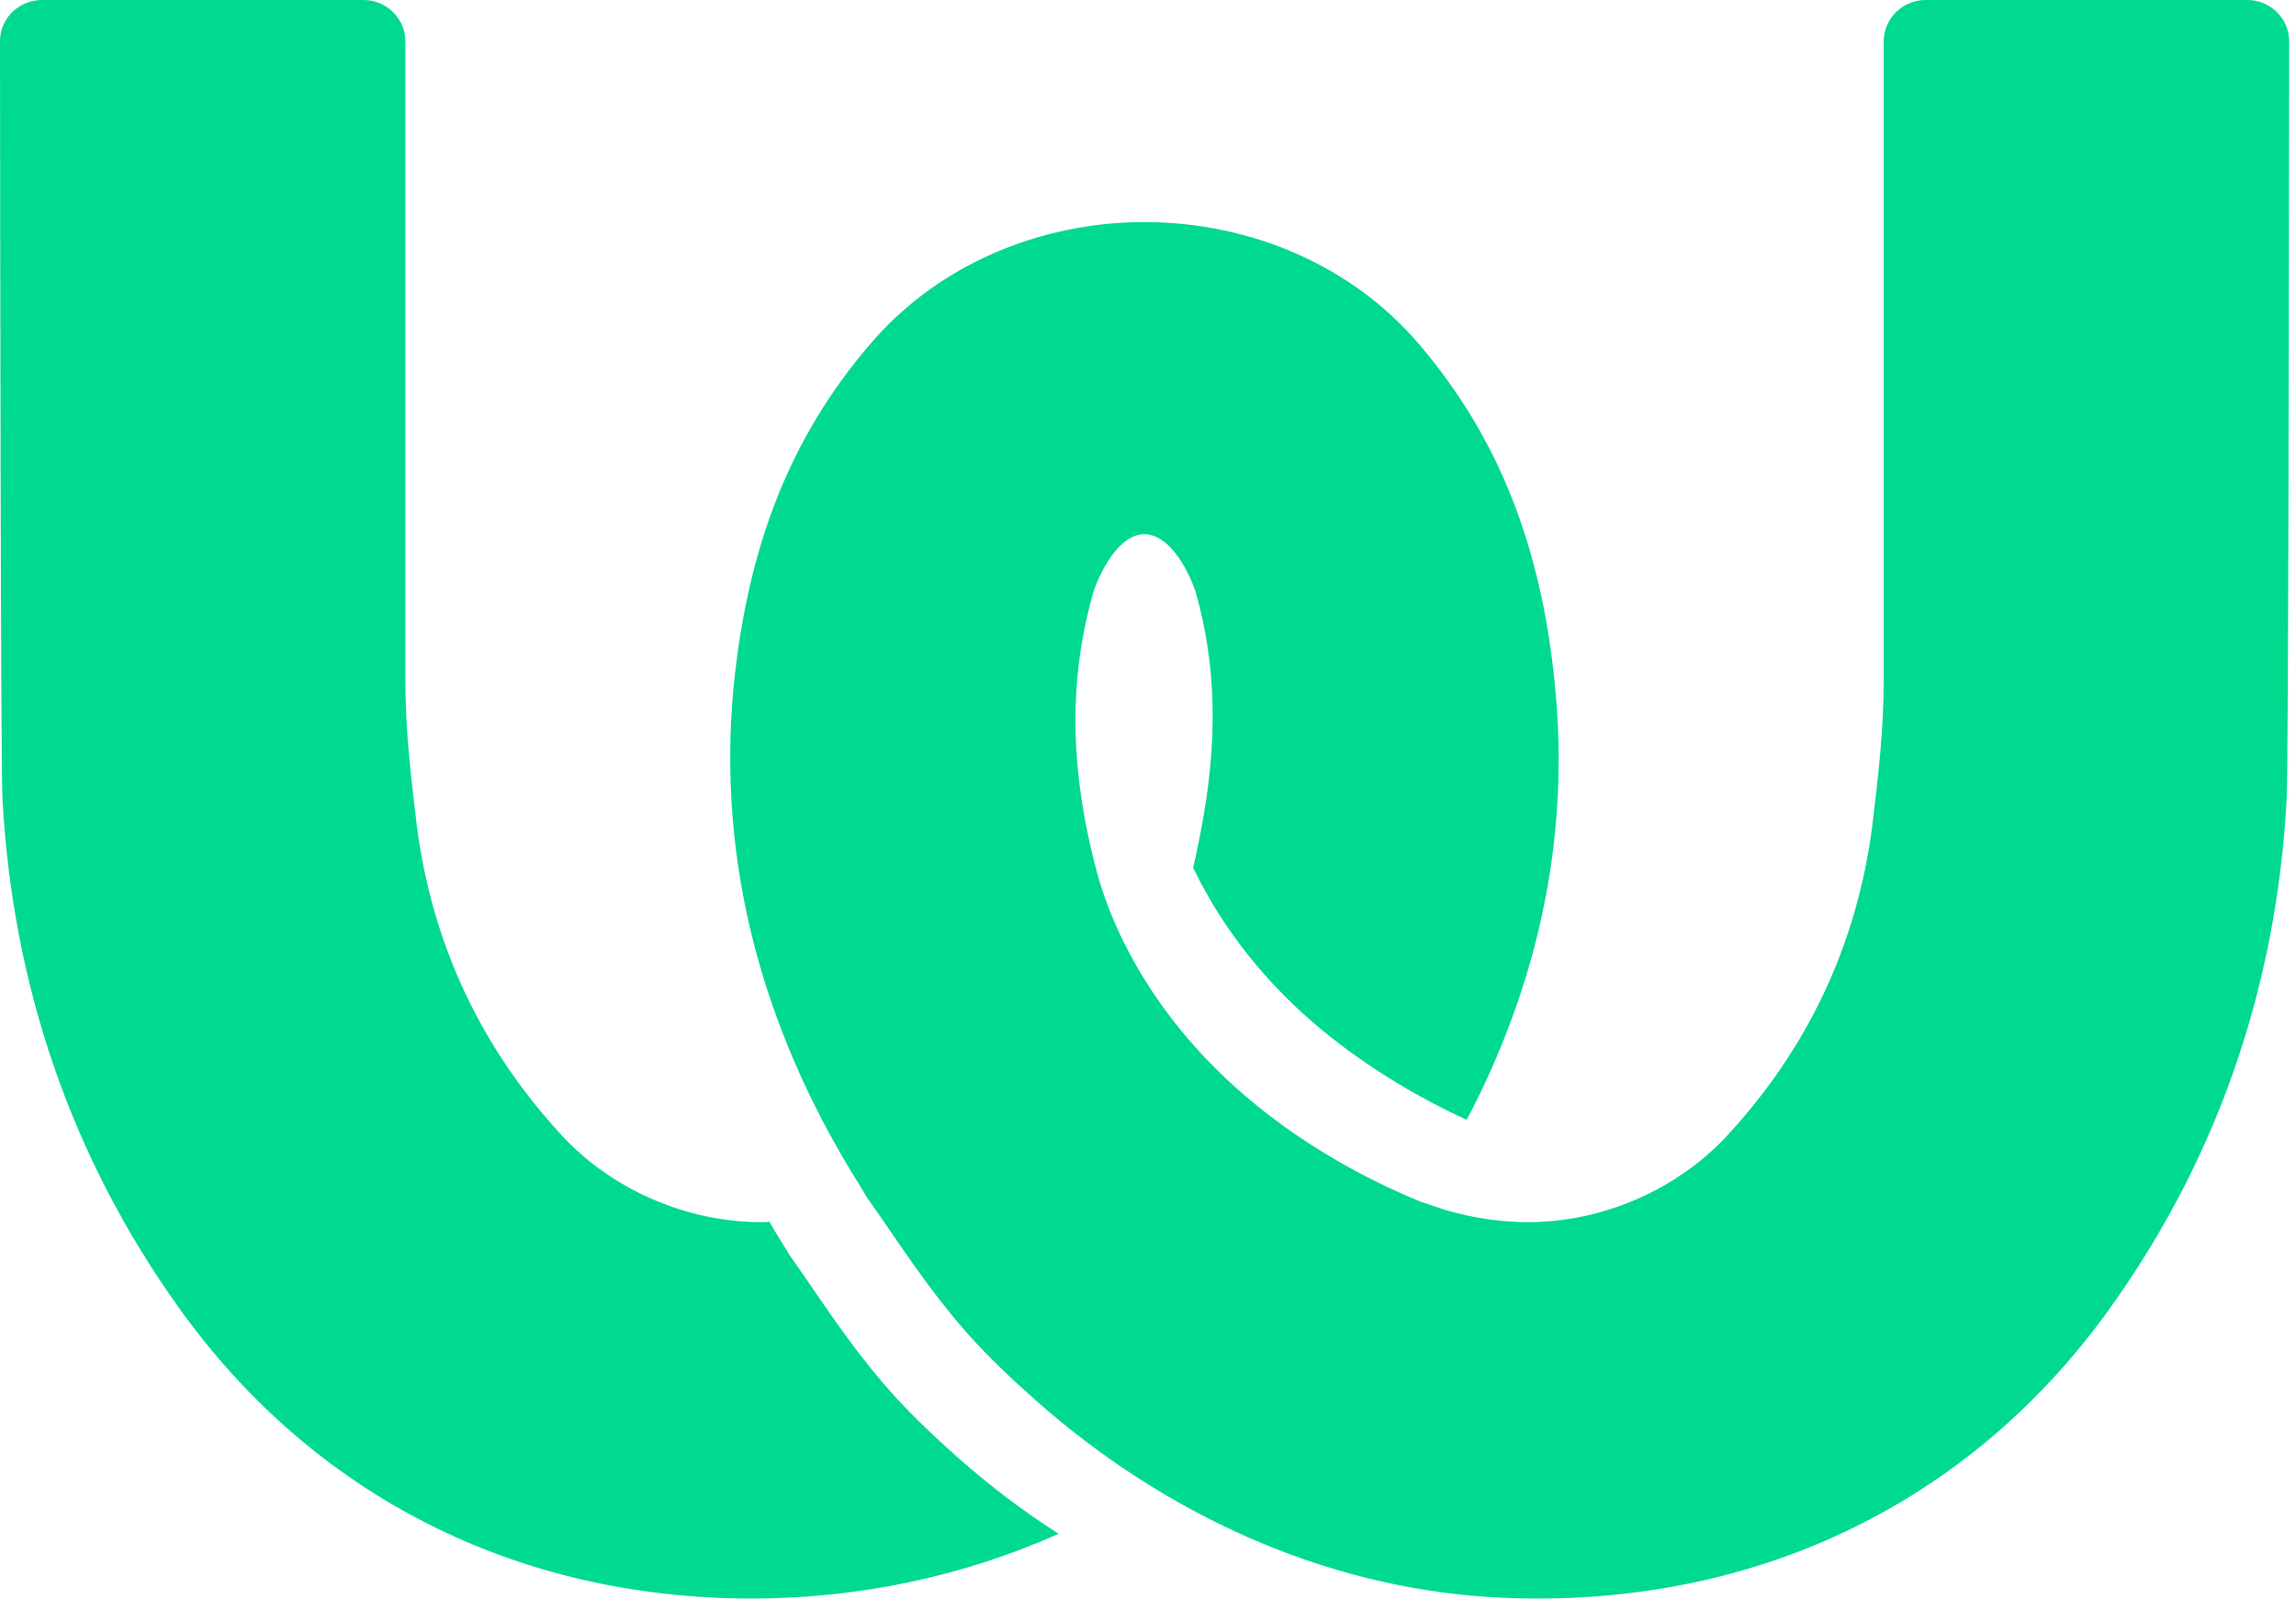
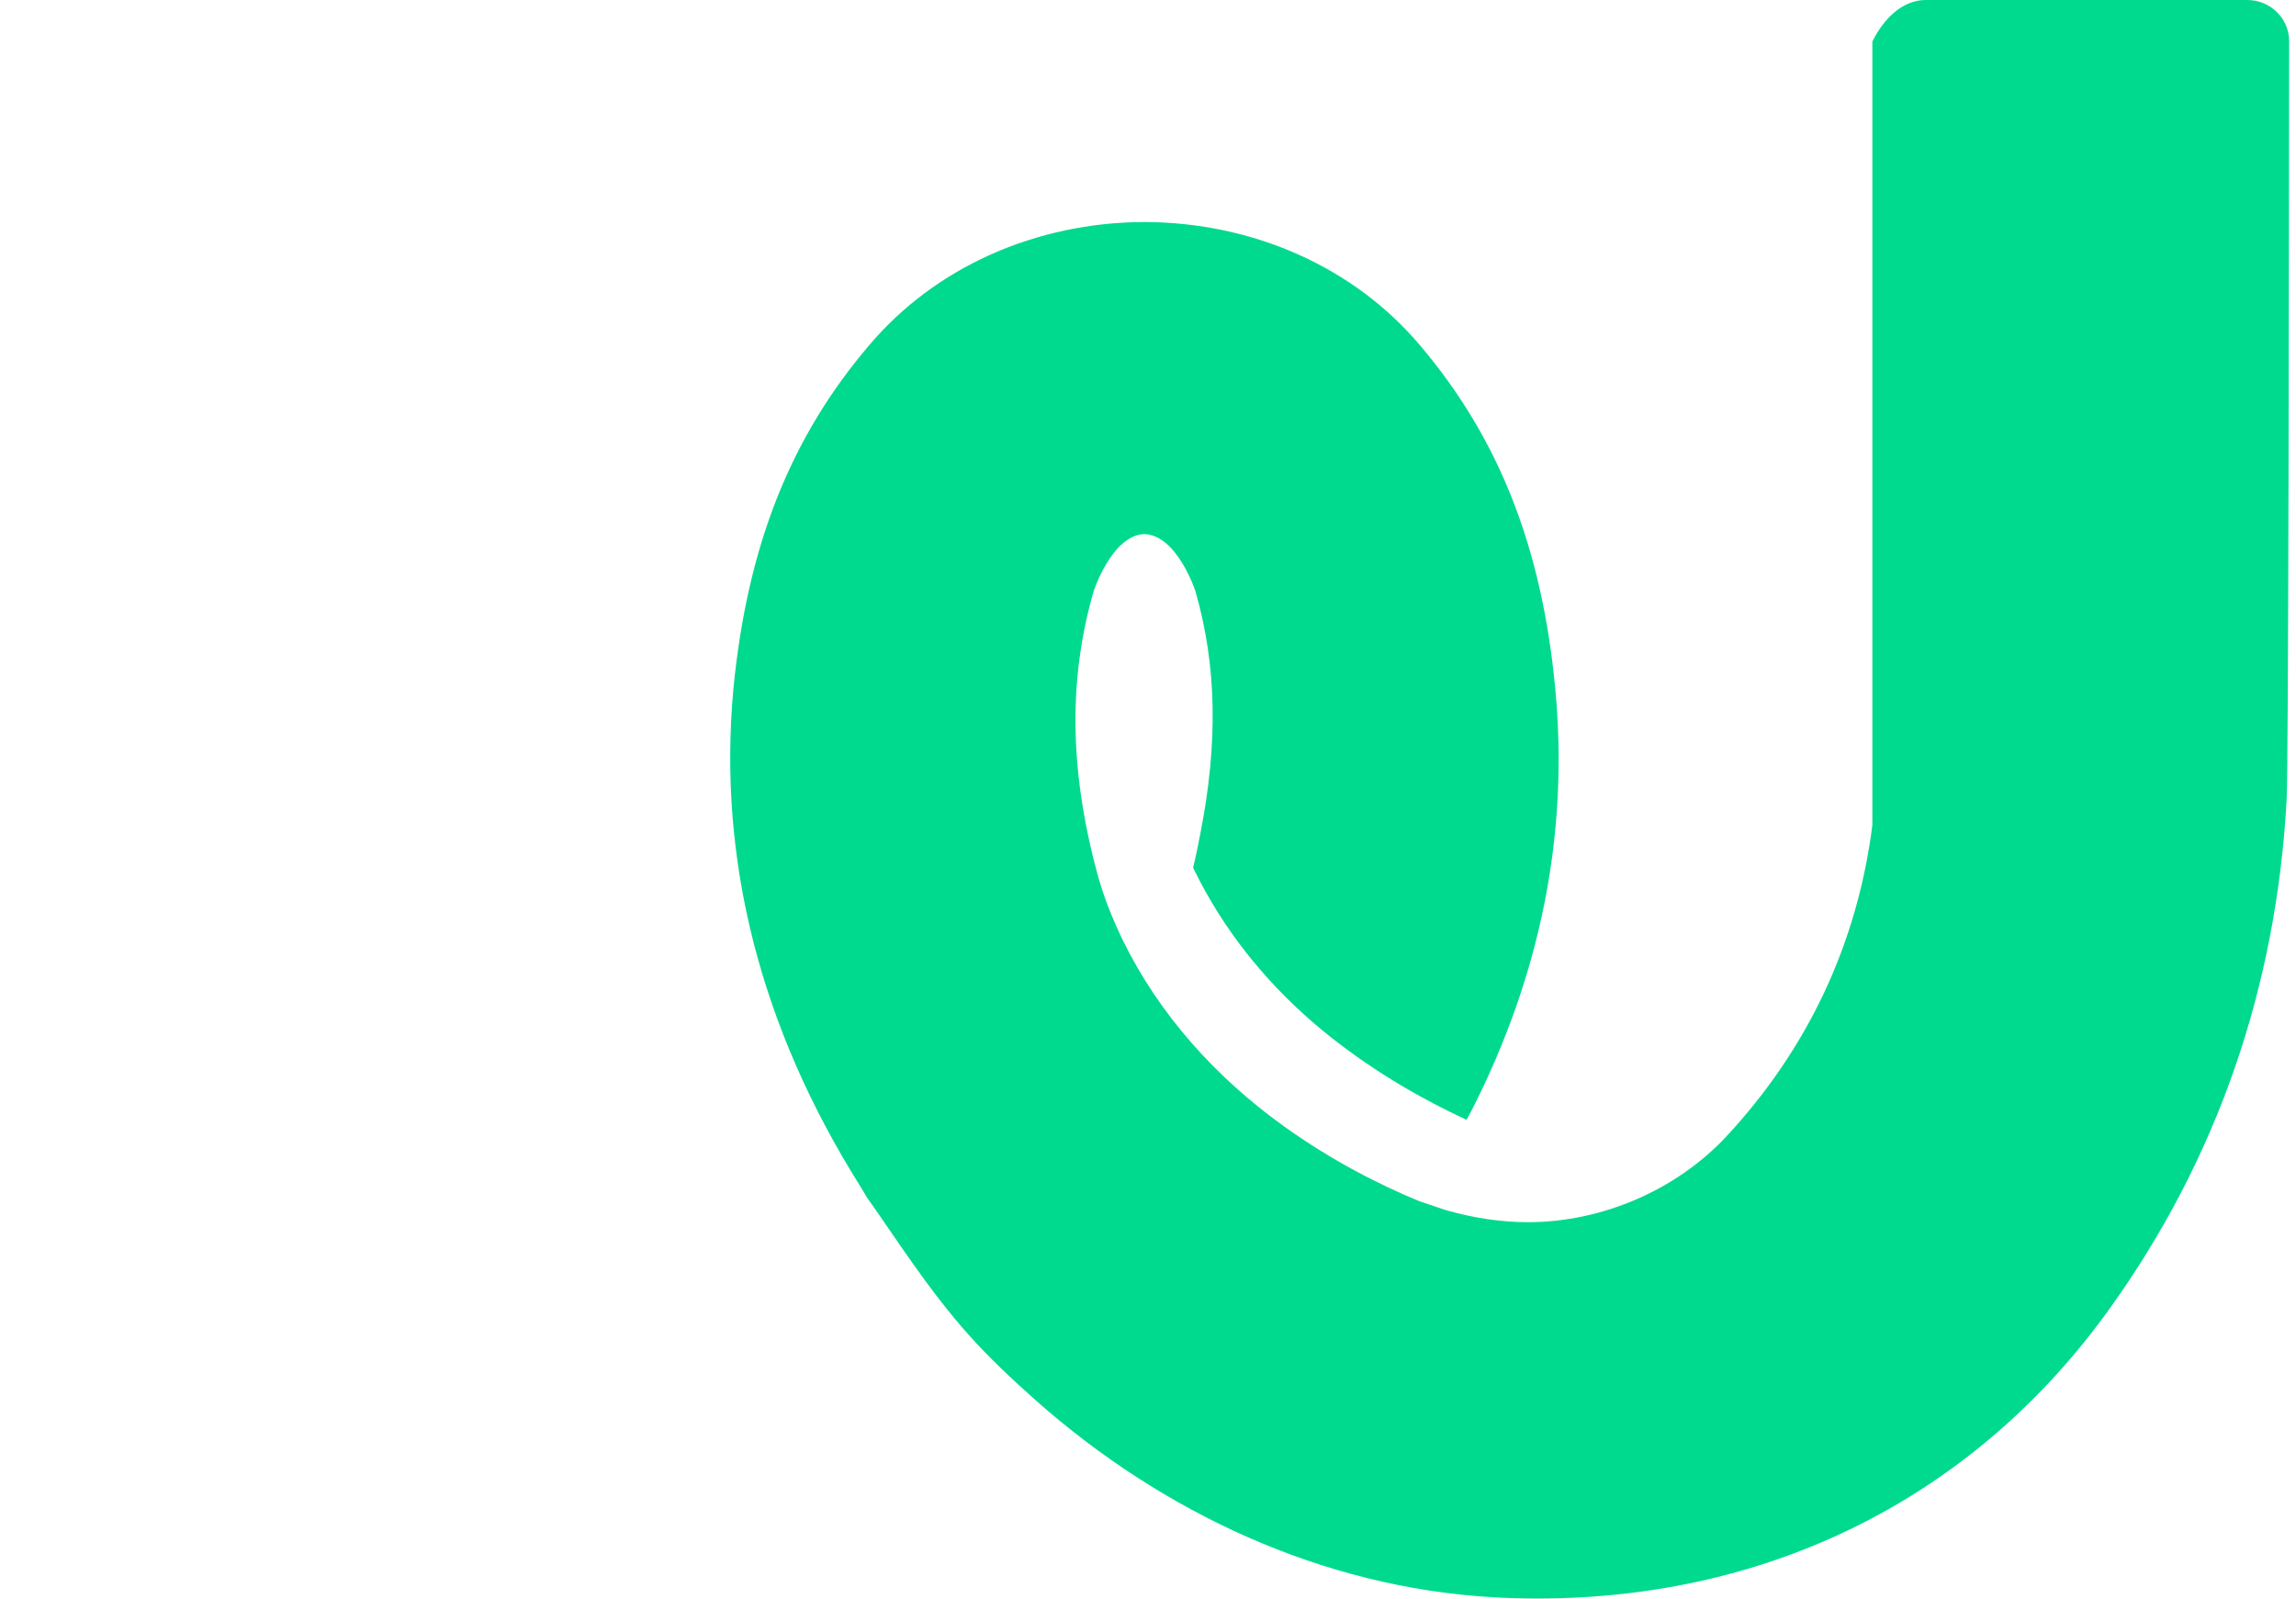
<svg xmlns="http://www.w3.org/2000/svg" width="79" height="55" viewBox="0 0 79 55" fill="none">
  <g clip-path="url(#clip0_1649_535)">
-     <path d="M32.986 50.174C32.147 49.431 31.324 48.646 30.689 47.932C29.228 46.304 28.101 44.49 27.162 43.177L26.93 42.793C26.771 42.535 26.611 42.293 26.482 42.036C26.381 42.05 26.294 42.05 26.193 42.05C23.648 42.05 21.104 40.952 19.384 39.123C16.566 36.096 14.859 32.484 14.339 28.386C14.136 26.715 13.948 25.087 13.948 23.431V1.428C13.948 0.639 13.302 0 12.503 0H1.445C0.647 0 0 0.632 0 1.42C0.004 6.913 0.024 26.504 0.086 27.485C0.433 33.968 2.486 39.879 6.172 45.018C10.783 51.458 17.765 54.999 25.86 54.999C29.531 54.999 33.131 54.242 36.426 52.772C35.212 52 34.07 51.13 32.986 50.173V50.174Z" fill="#00DA8F" />
-     <path d="M77.319 0C78.118 0 78.765 0.632 78.764 1.42C78.76 6.911 78.742 26.491 78.679 27.485C78.332 33.968 76.28 39.879 72.593 45.018C67.982 51.458 60.986 54.999 52.905 54.999C52.38 54.999 51.856 54.984 51.334 54.953C45.494 54.608 40.019 52.054 35.66 48.2C34.822 47.459 33.999 46.678 33.361 45.961C31.9 44.333 30.774 42.519 29.834 41.206L29.603 40.821C26.163 35.352 24.688 29.584 25.237 23.673C25.714 18.804 27.189 15.062 29.906 11.879C32.175 9.195 35.63 7.653 39.374 7.638C43.133 7.653 46.588 9.194 48.857 11.879C51.56 15.063 53.048 18.804 53.511 23.673C53.989 28.642 53.02 33.525 50.634 38.208C50.579 38.322 50.52 38.415 50.461 38.523C50.446 38.509 50.433 38.523 50.418 38.509C48.999 37.85 47.4 36.951 45.809 35.699C44.057 34.319 42.563 32.622 41.483 30.683C41.336 30.42 41.191 30.143 41.051 29.856C41.151 29.456 41.224 29.072 41.297 28.7C41.919 25.559 41.861 22.889 41.138 20.362C41.138 20.347 40.502 18.406 39.374 18.377C38.261 18.406 37.624 20.347 37.624 20.362C36.801 23.232 36.757 26.316 37.74 30C37.96 30.824 38.275 31.612 38.624 32.329C39.873 34.896 41.835 37.07 44.168 38.745C45.827 39.935 47.46 40.762 48.855 41.337L49.752 41.637C50.706 41.909 51.66 42.051 52.571 42.051C55.114 42.051 57.659 40.953 59.379 39.124C62.197 36.097 63.903 32.485 64.424 28.387C64.626 26.716 64.814 25.088 64.814 23.432V1.428C64.814 0.639 65.461 0 66.259 0H77.317H77.319Z" fill="#00DA8F" />
+     <path d="M77.319 0C78.118 0 78.765 0.632 78.764 1.42C78.76 6.911 78.742 26.491 78.679 27.485C78.332 33.968 76.28 39.879 72.593 45.018C67.982 51.458 60.986 54.999 52.905 54.999C52.38 54.999 51.856 54.984 51.334 54.953C45.494 54.608 40.019 52.054 35.66 48.2C34.822 47.459 33.999 46.678 33.361 45.961C31.9 44.333 30.774 42.519 29.834 41.206L29.603 40.821C26.163 35.352 24.688 29.584 25.237 23.673C25.714 18.804 27.189 15.062 29.906 11.879C32.175 9.195 35.63 7.653 39.374 7.638C43.133 7.653 46.588 9.194 48.857 11.879C51.56 15.063 53.048 18.804 53.511 23.673C53.989 28.642 53.02 33.525 50.634 38.208C50.579 38.322 50.52 38.415 50.461 38.523C50.446 38.509 50.433 38.523 50.418 38.509C48.999 37.85 47.4 36.951 45.809 35.699C44.057 34.319 42.563 32.622 41.483 30.683C41.336 30.42 41.191 30.143 41.051 29.856C41.151 29.456 41.224 29.072 41.297 28.7C41.919 25.559 41.861 22.889 41.138 20.362C41.138 20.347 40.502 18.406 39.374 18.377C38.261 18.406 37.624 20.347 37.624 20.362C36.801 23.232 36.757 26.316 37.74 30C37.96 30.824 38.275 31.612 38.624 32.329C39.873 34.896 41.835 37.07 44.168 38.745C45.827 39.935 47.46 40.762 48.855 41.337L49.752 41.637C50.706 41.909 51.66 42.051 52.571 42.051C55.114 42.051 57.659 40.953 59.379 39.124C62.197 36.097 63.903 32.485 64.424 28.387V1.428C64.814 0.639 65.461 0 66.259 0H77.317H77.319Z" fill="#00DA8F" />
  </g>
  <defs>
    <clipPath id="clip0_1649_535">
      <rect width="78.765" height="55" fill="white" />
    </clipPath>
  </defs>
</svg>